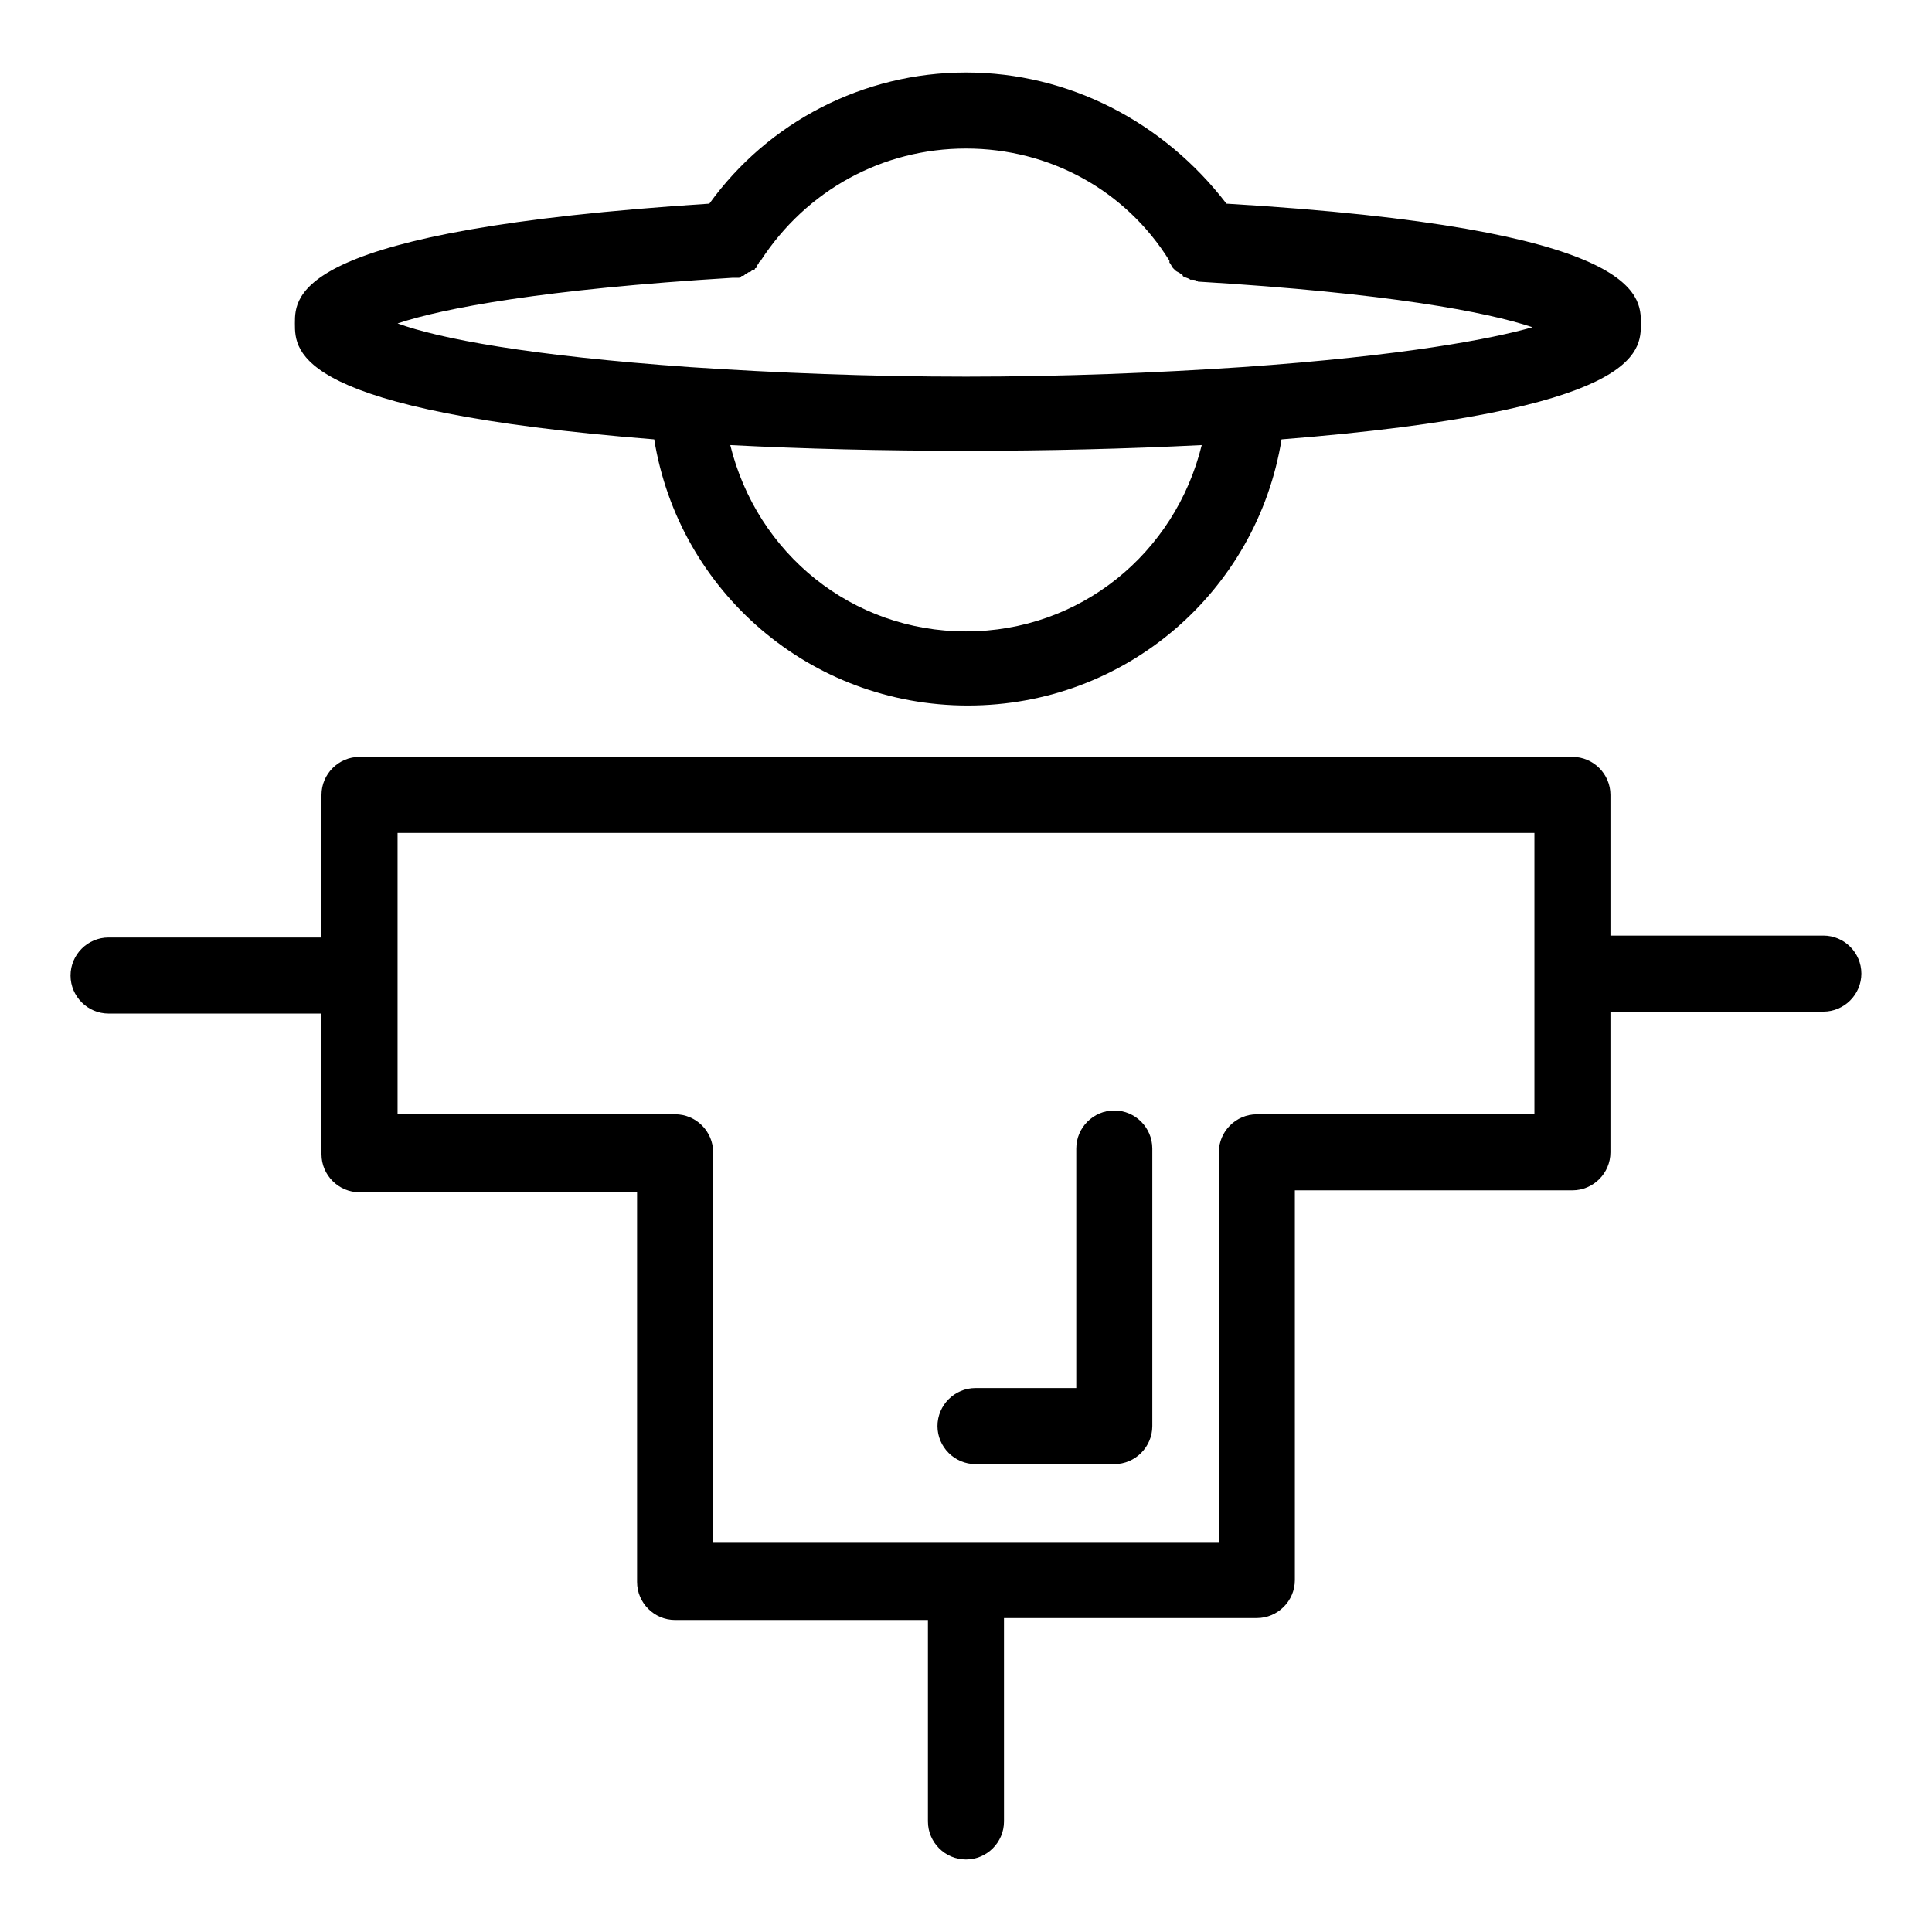
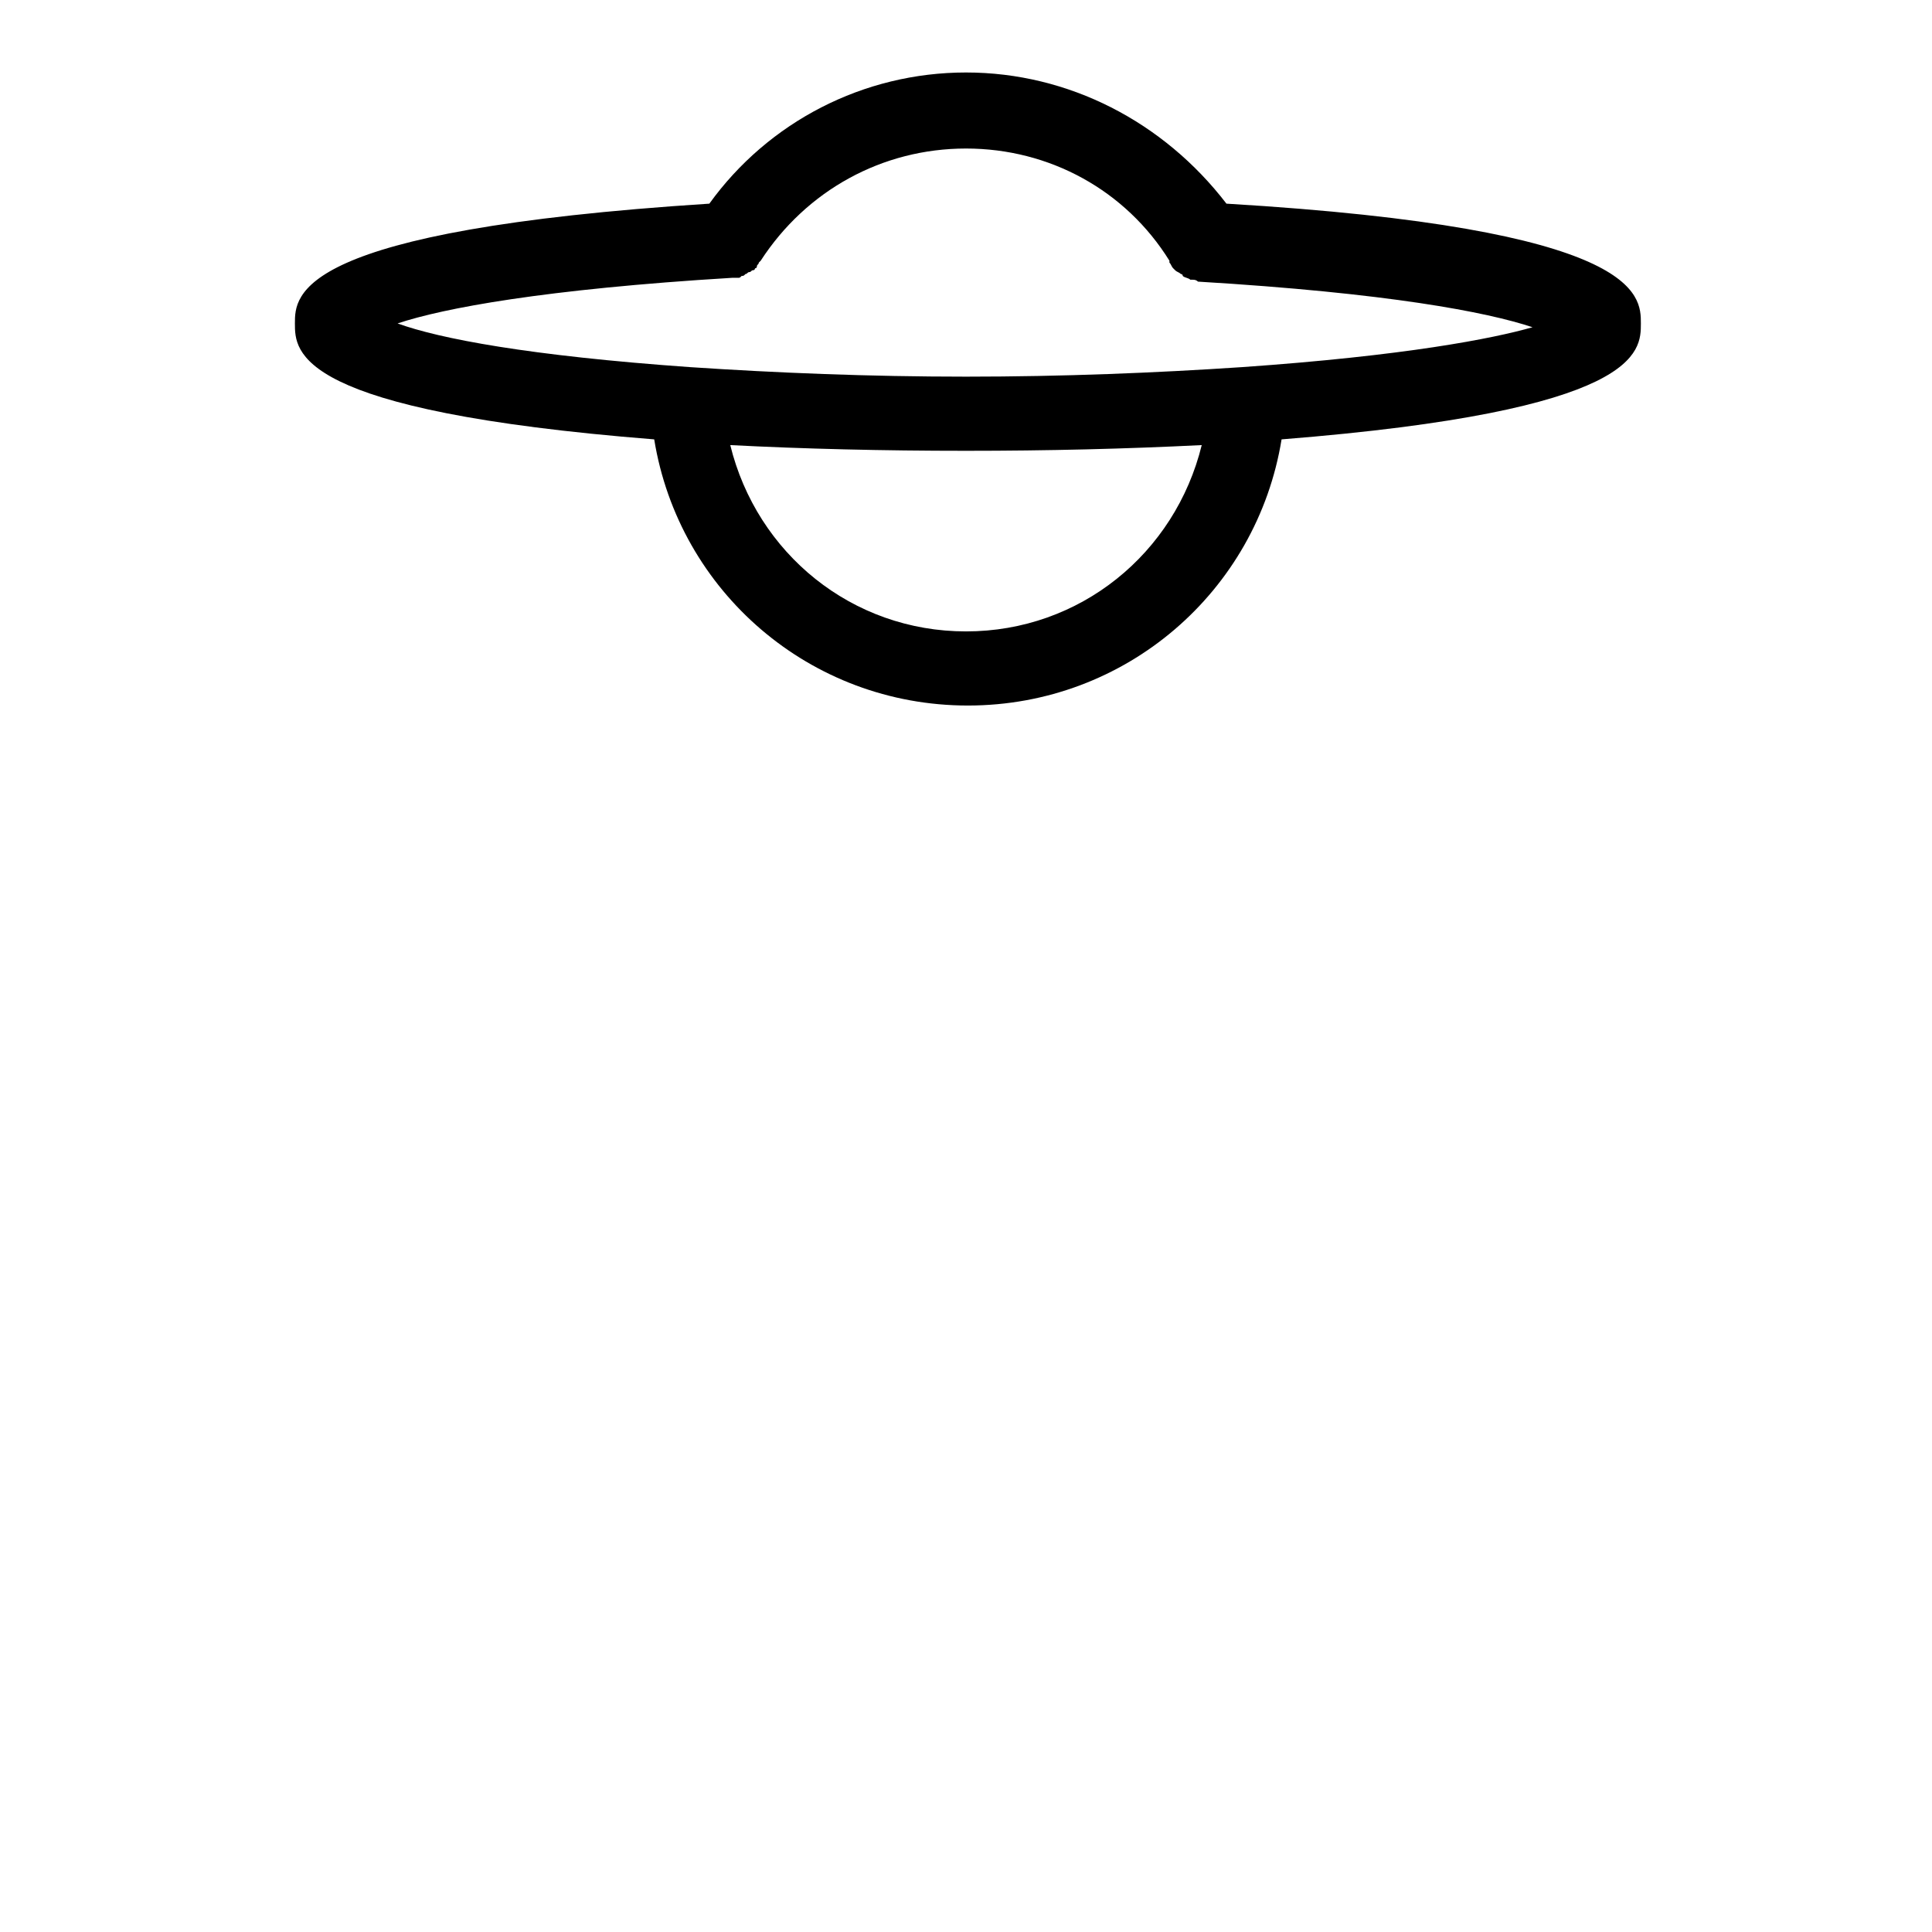
<svg xmlns="http://www.w3.org/2000/svg" fill="#000000" width="800px" height="800px" version="1.1" viewBox="144 144 512 512">
  <g>
    <path d="m400 163.21c-27.207 0-52.395 13.098-68.016 34.762-109.83 7.055-109.83 24.184-109.83 31.738 0 7.559 0 23.176 95.219 30.73 6.551 40.305 41.312 70.535 83.129 70.535s76.578-30.23 83.129-70.535c95.219-7.559 95.219-23.176 95.219-30.73 0-7.559 0-25.191-109.83-31.738-16.621-21.66-41.812-34.762-69.016-34.762zm0 148.12c-30.23 0-55.418-20.656-62.473-49.375 19.648 1.008 40.305 1.512 62.473 1.512 21.664 0 42.32-0.504 62.473-1.512-7.055 28.719-32.246 49.375-62.473 49.375zm73.051-70.031c-22.672 1.512-47.359 2.519-73.051 2.519-25.695 0-50.383-1.008-73.051-2.519-42.824-3.023-66.504-7.559-77.586-11.586 12.09-4.031 38.793-9.07 88.672-12.09h0.504 1.008c0.504 0 0.504 0 1.008-0.504 0.504 0 0.504 0 1.008-0.504 0.504 0 0.504-0.504 1.008-0.504 0.504 0 0.504-0.504 1.008-0.504s0.504-0.504 0.504-0.504c0.504 0 0.504-0.504 0.504-0.504 0-0.504 0.504-0.504 0.504-1.008l0.504-0.504c12.086-18.641 32.238-29.727 54.406-29.727s42.32 11.082 53.906 29.727v0.504c0.504 0.504 0.504 1.008 1.008 1.512l0.504 0.504c0.504 0.504 1.008 0.504 1.512 1.008 0 0 0.504 0 0.504 0.504 0.504 0.504 1.512 0.504 2.016 1.008h0.504c0.504 0 1.008 0 1.512 0.504 50.383 3.023 76.578 8.062 88.672 12.09-10.582 3.023-33.758 7.559-77.086 10.578z" />
-     <path d="m627.21 391.94h-56.426v-37.281c0-5.543-4.535-10.078-10.078-10.078h-321.43c-5.543 0-10.078 4.535-10.078 10.078v37.785h-56.426c-5.543 0-10.078 4.535-10.078 10.078s4.535 10.078 10.078 10.078h56.426v37.281c0 5.543 4.535 10.078 10.078 10.078h73.555v103.28c0 5.543 4.535 10.078 10.078 10.078l67.004-0.008v53.402c0 5.543 4.535 10.078 10.078 10.078s10.078-4.535 10.078-10.078l-0.004-53.906h67.008c5.543 0 10.078-4.535 10.078-10.078l-0.004-103.28h73.555c5.543 0 10.078-4.535 10.078-10.078v-37.281h56.426c5.543 0 10.078-4.535 10.078-10.078 0-5.539-4.535-10.074-10.078-10.074zm-150.13 47.359c-5.543 0-10.078 4.535-10.078 10.078v103.28l-134.01-0.004v-103.28c0-5.543-4.535-10.078-10.078-10.078l-73.555 0.004v-74.566h301.28v74.562z" />
-     <path d="m439.3 438.29c-5.543 0-10.078 4.535-10.078 10.078v63.48h-26.703c-5.543 0-10.078 4.535-10.078 10.078s4.535 10.078 10.078 10.078h36.777c5.543 0 10.078-4.535 10.078-10.078v-73.562c0-5.539-4.535-10.074-10.074-10.074z" />
  </g>
</svg>